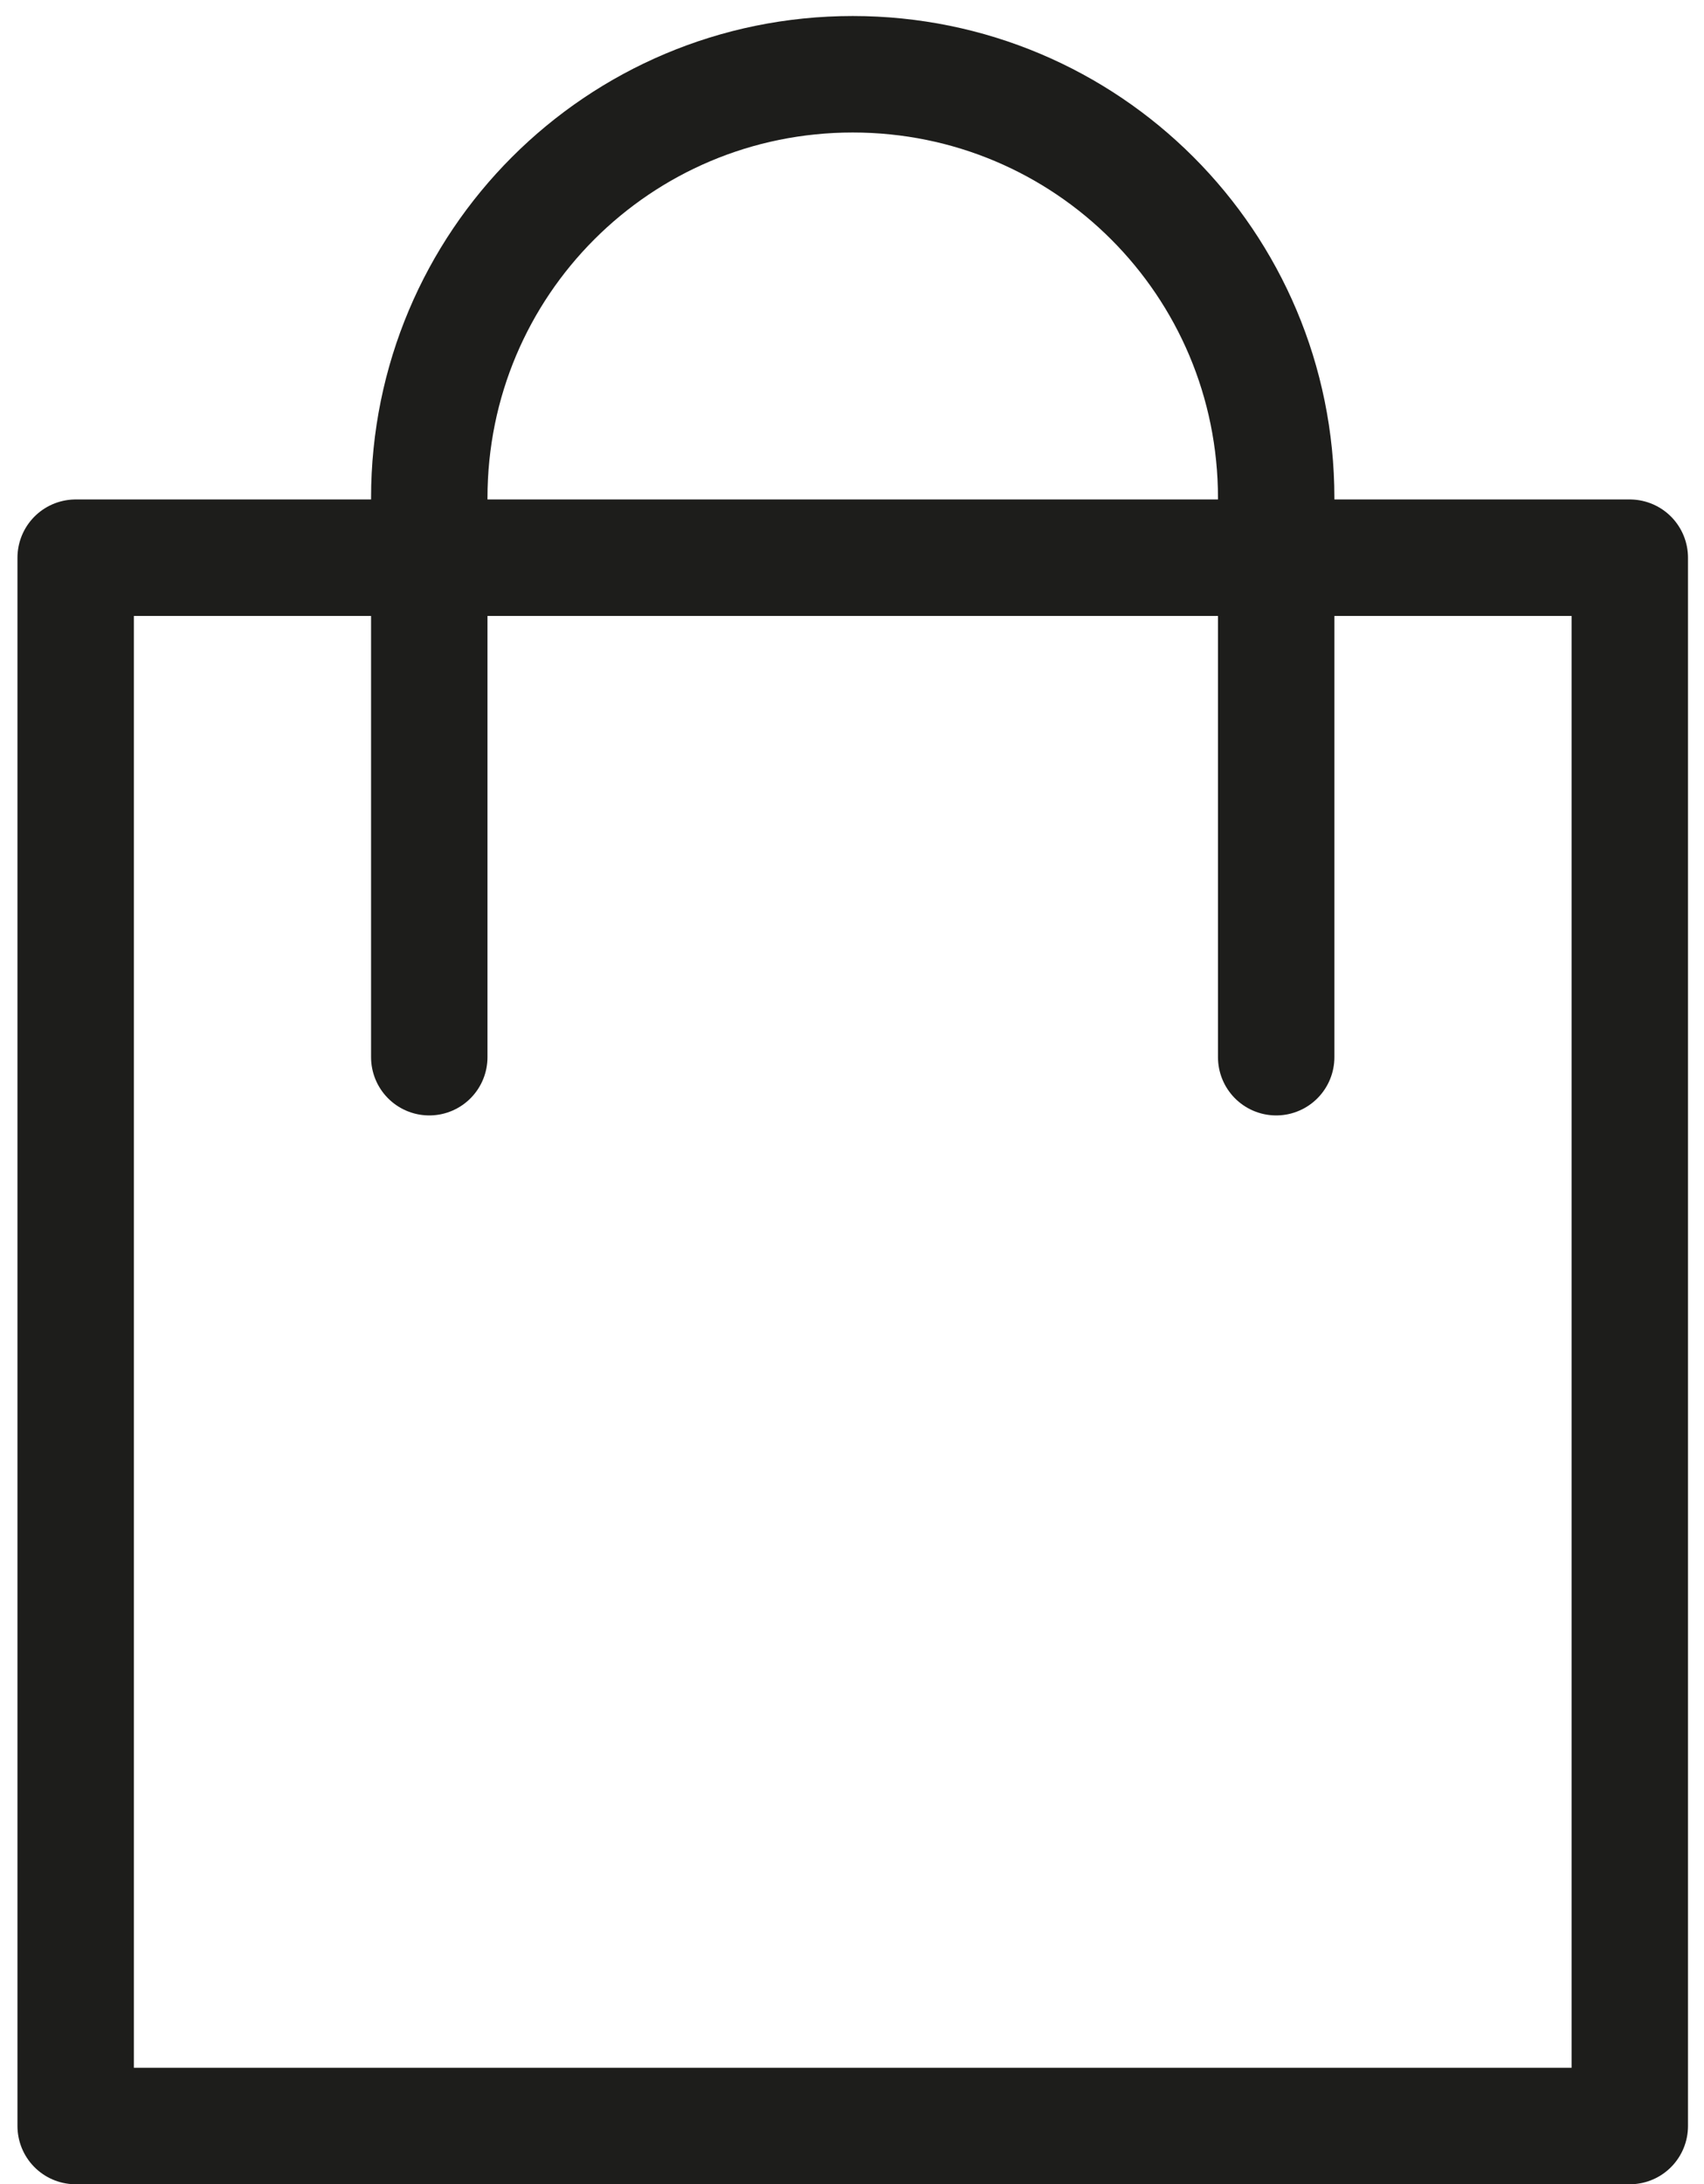
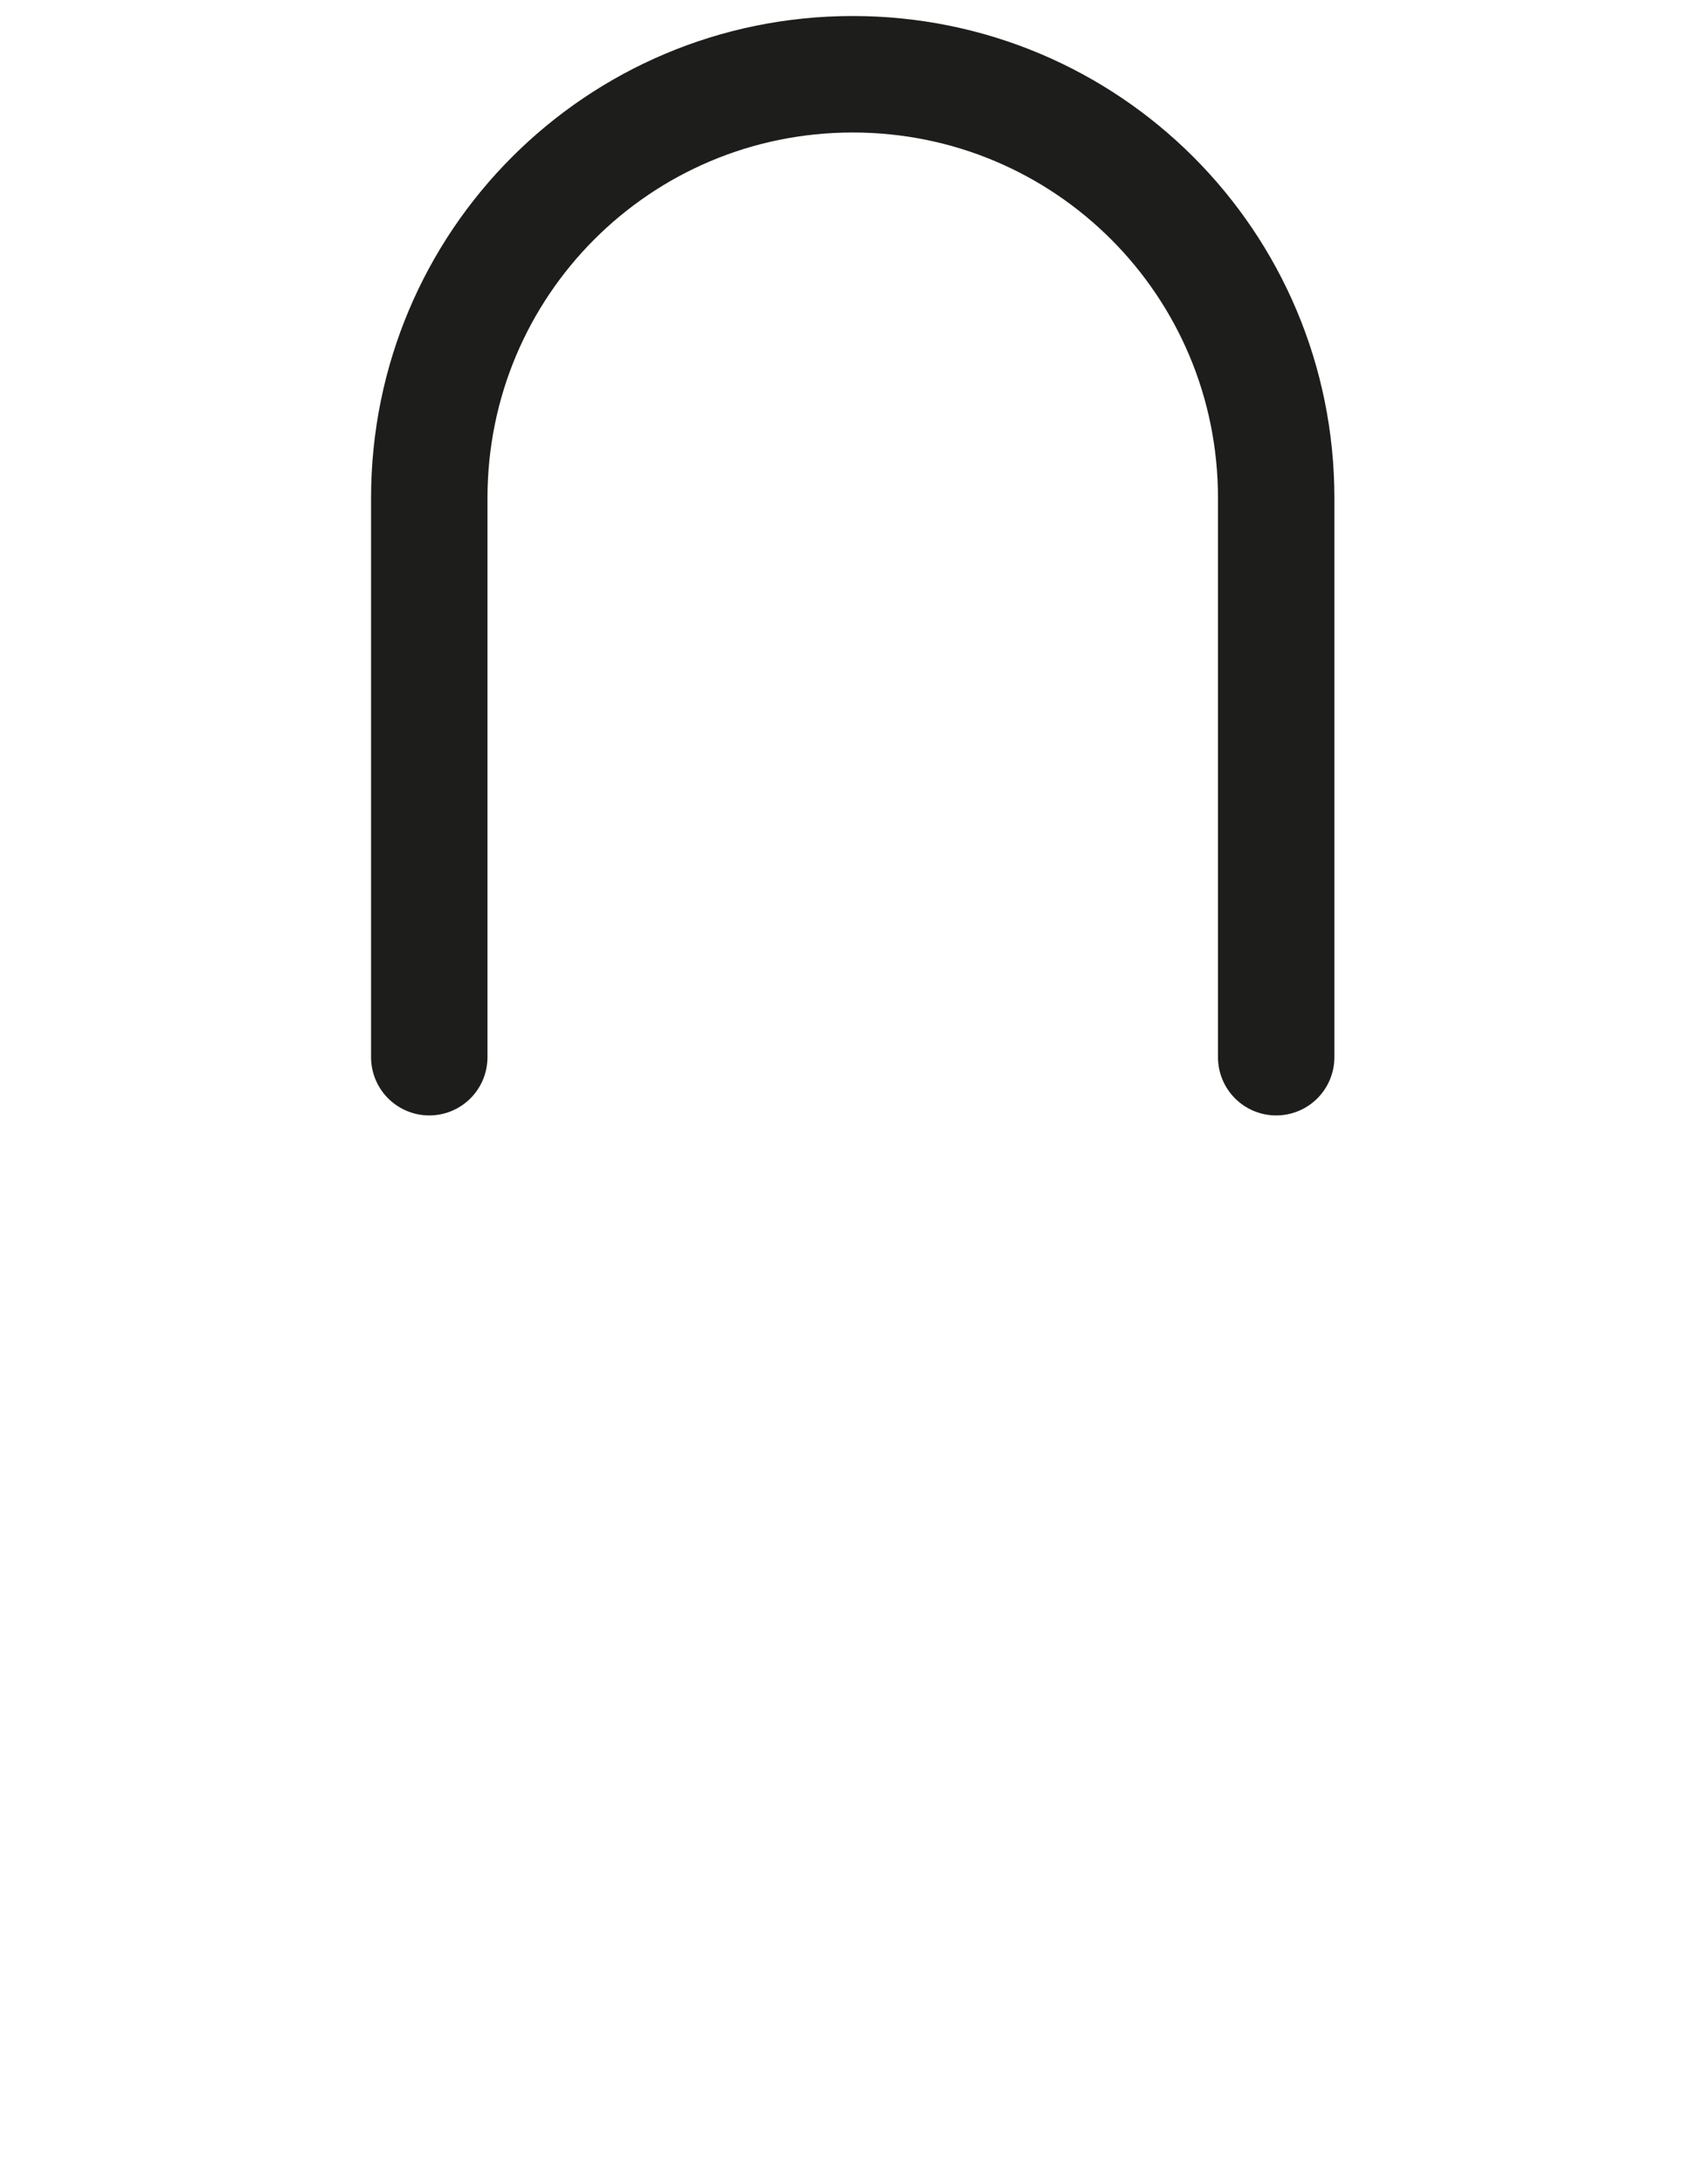
<svg xmlns="http://www.w3.org/2000/svg" version="1.1" id="Calque_1" x="0px" y="0px" viewBox="0 0 117.1 150" style="enable-background:new 0 0 117.1 150;" xml:space="preserve">
  <style type="text/css">
	.st0{fill:none;stroke:#1D1D1B;stroke-width:8;stroke-linecap:round;stroke-linejoin:round;stroke-miterlimit:10;}
</style>
-   <rect x="5.2" y="38.3" class="st0" width="106.8" height="107.7" />
  <path class="st0" d="M29.5,72.6V34.2c0-16.1,13-29.1,29.1-29.1l0,0c16.1,0,29.1,13,29.1,29.1v38.4" />
</svg>